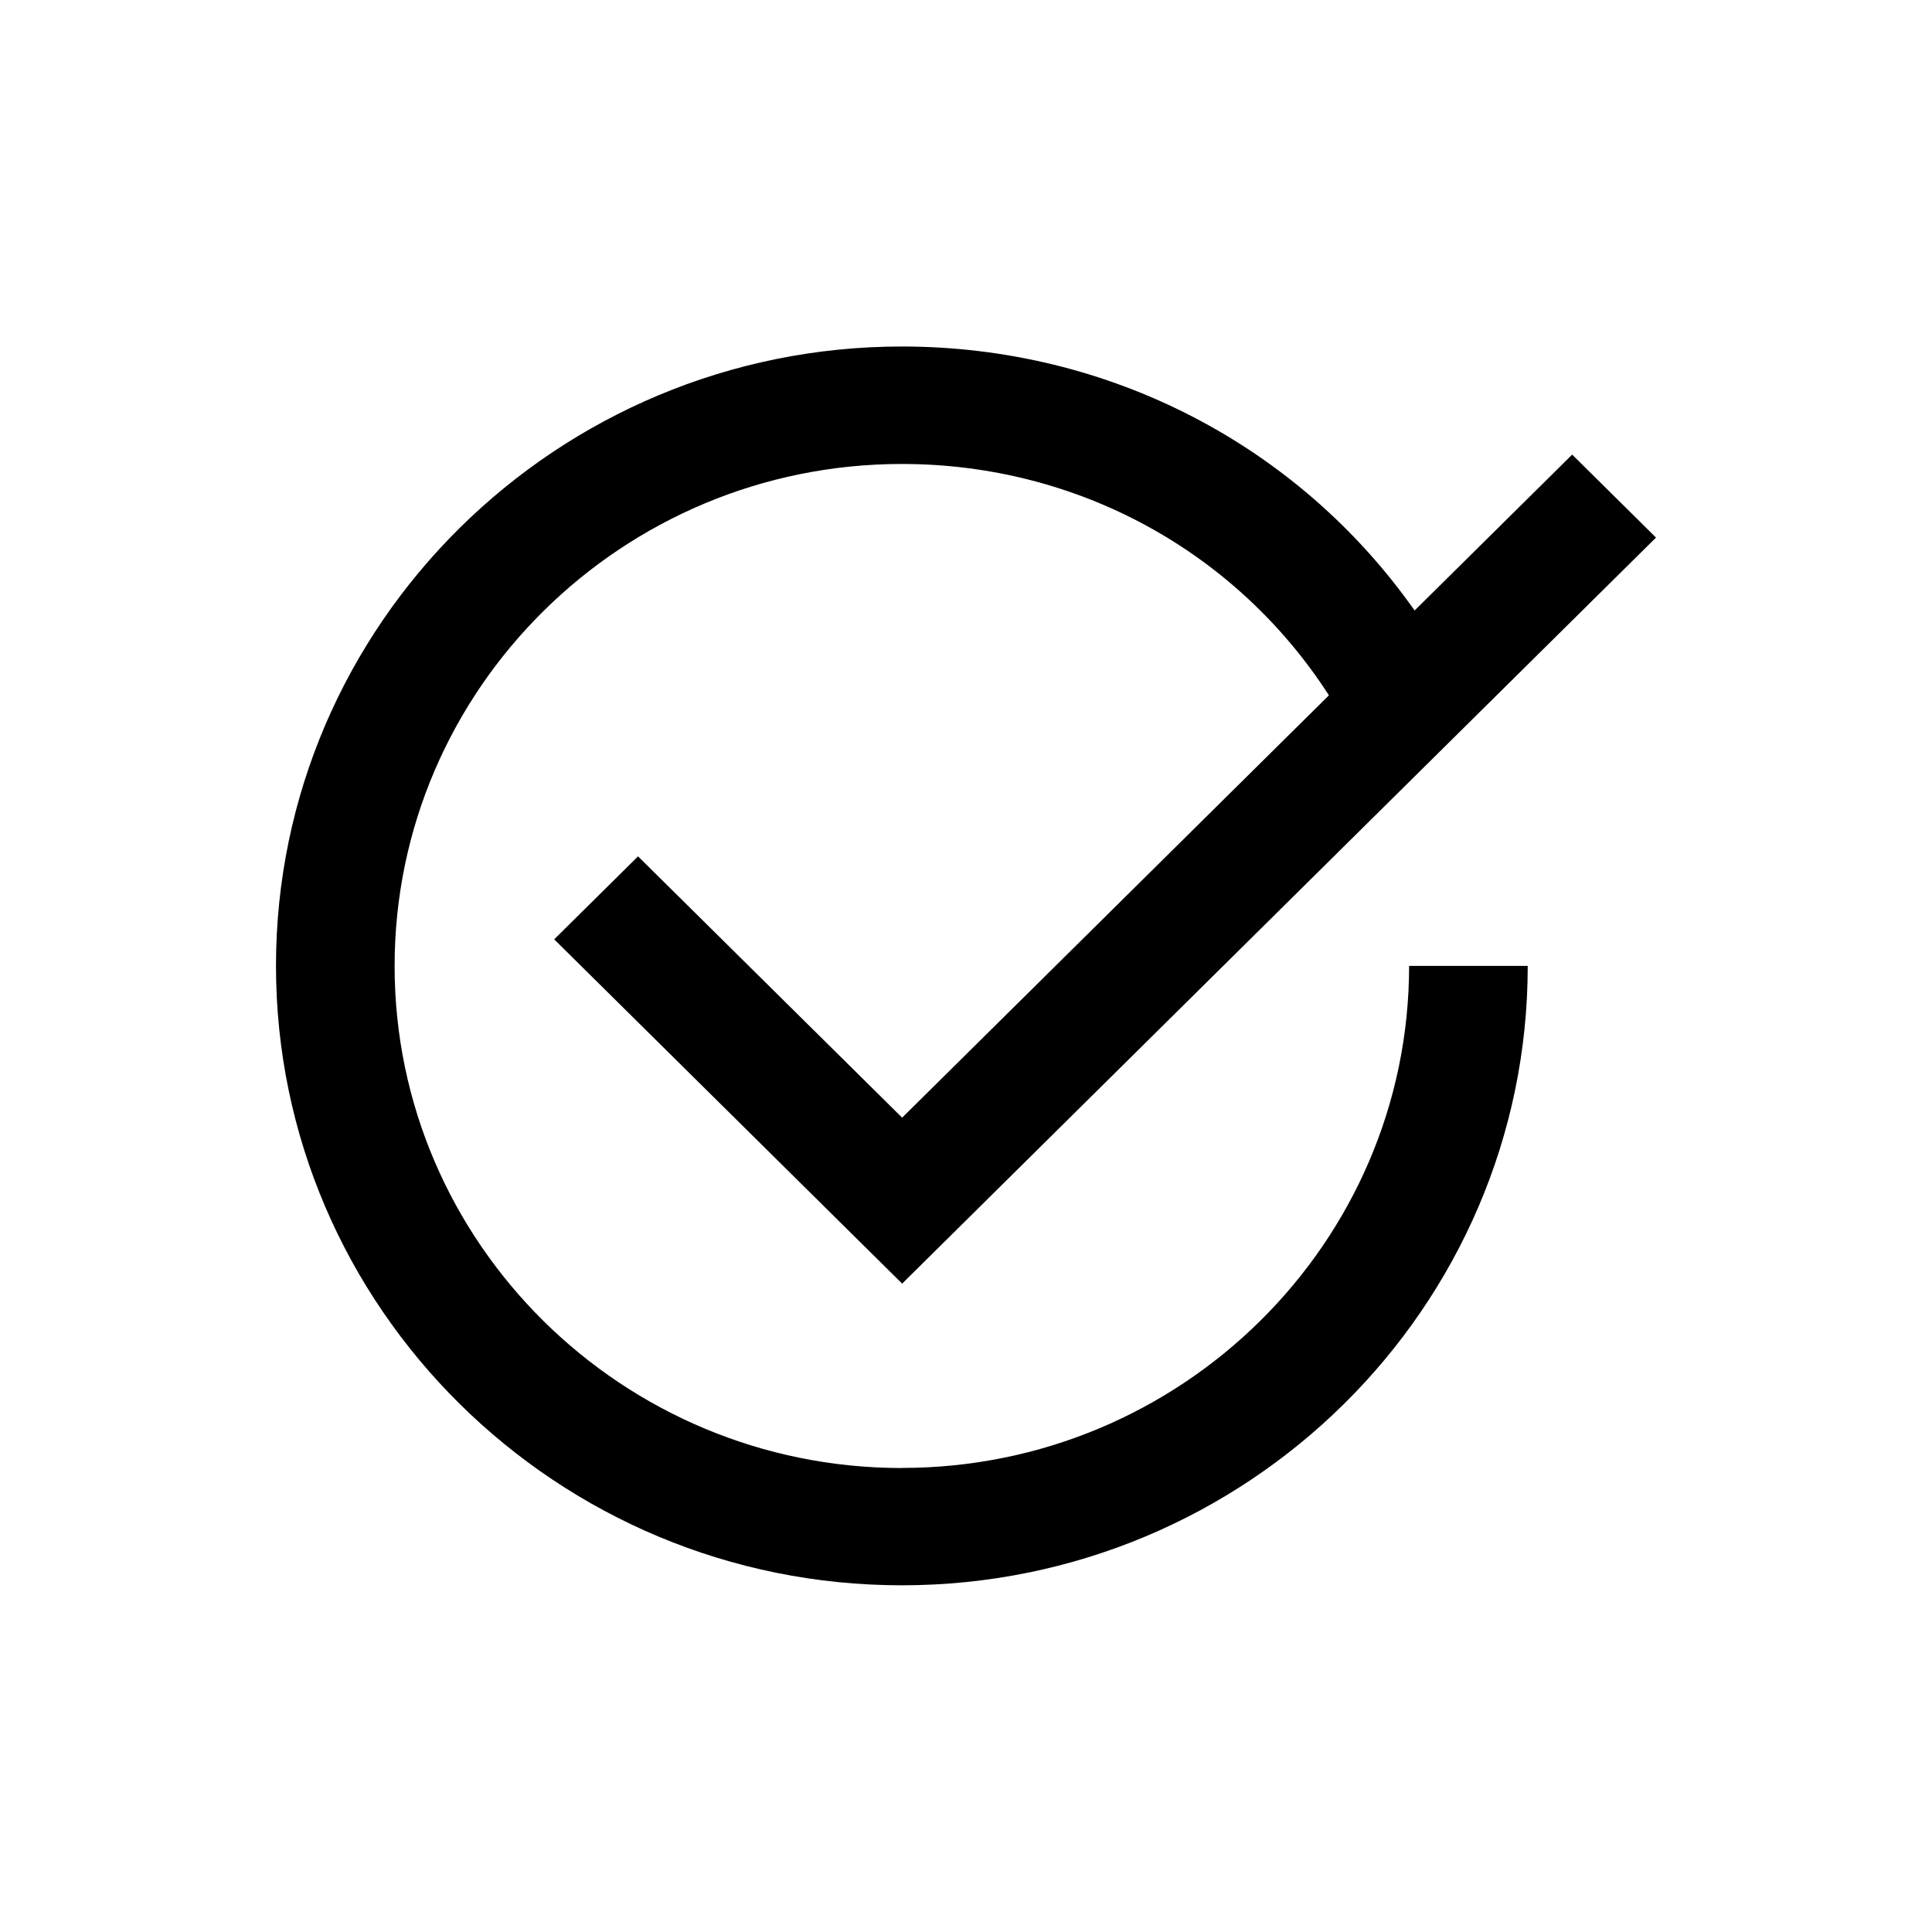
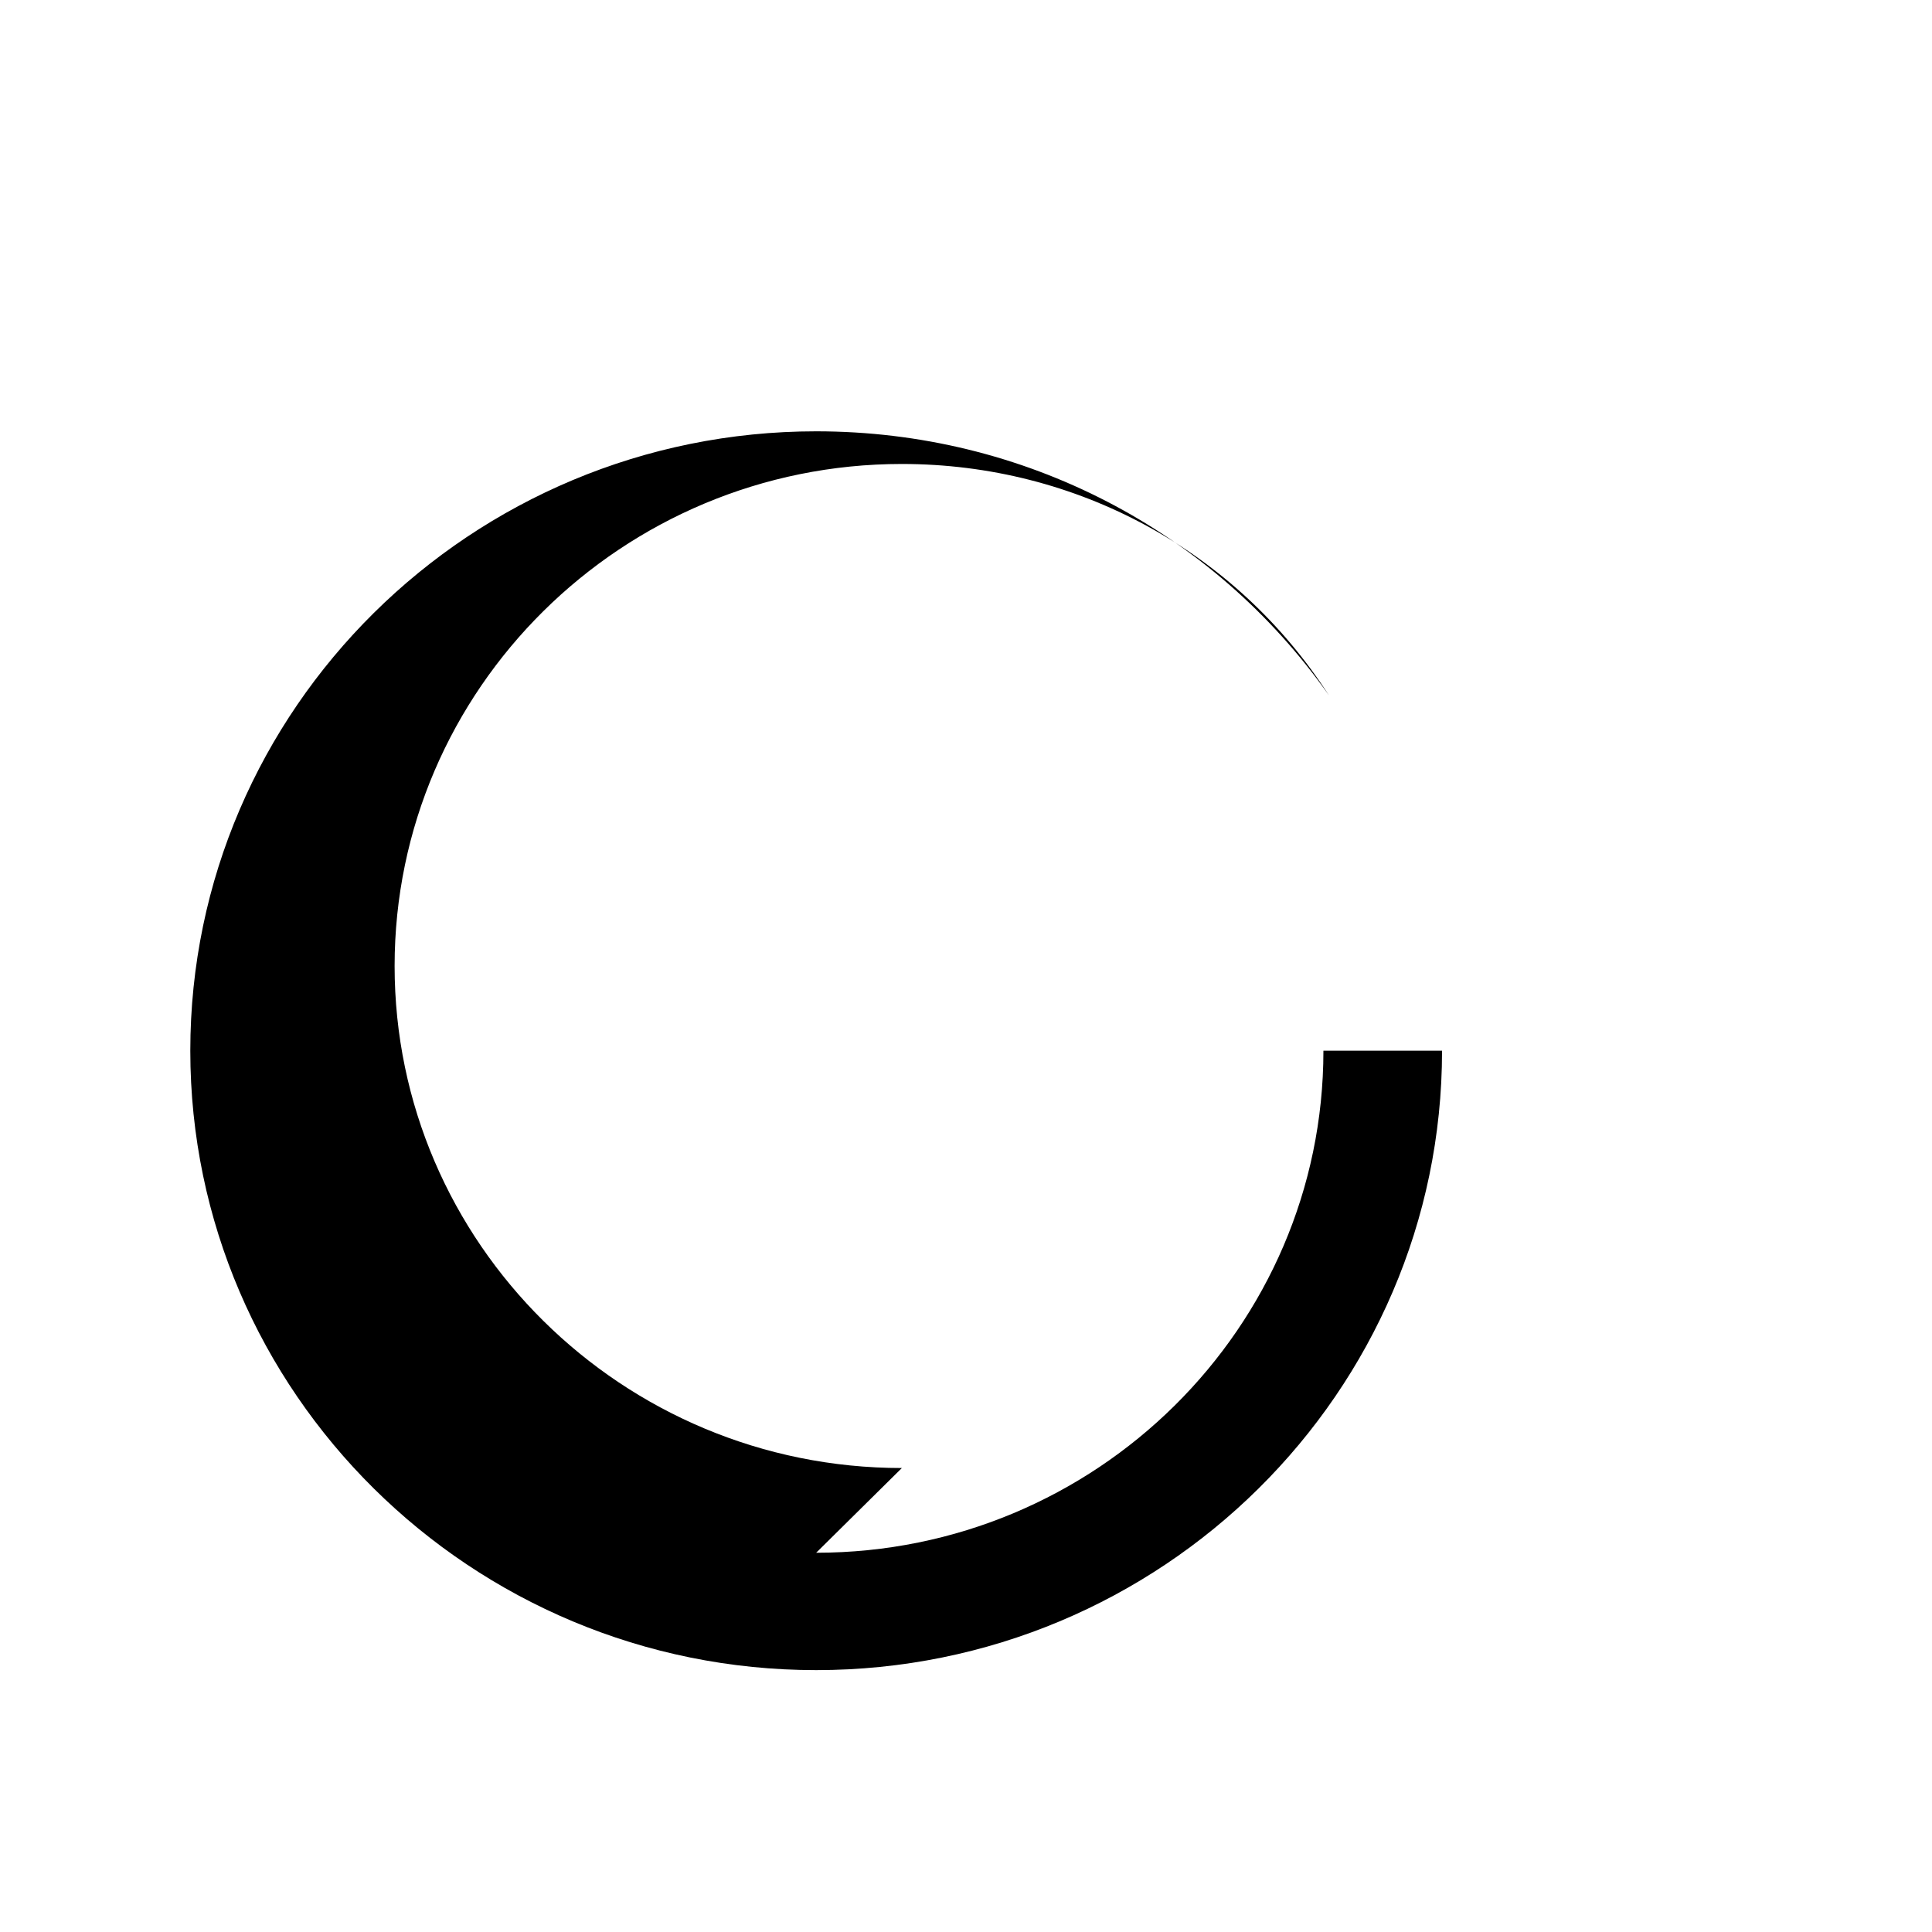
<svg xmlns="http://www.w3.org/2000/svg" id="Camada_1" data-name="Camada 1" viewBox="0 0 200 200">
  <defs>
    <style> .cls-1 { fill: #000; stroke-width: 0px; } </style>
  </defs>
-   <path class="cls-1" d="M93.36,151.97c-28.96,0-52.51-23.31-52.51-51.97s23.56-51.97,52.51-51.97c18.18,0,34.61,9.06,44.21,23.95l-44.18,43.72-27.34-27.05-8.68,8.59,36.02,35.64,78.04-77.23-8.68-8.59-16.31,16.14c-12.01-17.06-31.57-27.33-53.08-27.33-35.72,0-64.79,28.76-64.79,64.12s29.06,64.12,64.79,64.12,64.79-28.76,64.79-64.12h-12.28c0,28.66-23.56,51.97-52.51,51.97Z" />
+   <path class="cls-1" d="M93.36,151.97c-28.96,0-52.51-23.31-52.51-51.97s23.56-51.97,52.51-51.97c18.18,0,34.61,9.06,44.21,23.95c-12.01-17.06-31.57-27.33-53.08-27.33-35.72,0-64.79,28.76-64.79,64.12s29.06,64.12,64.79,64.12,64.79-28.76,64.79-64.12h-12.28c0,28.66-23.56,51.97-52.51,51.97Z" />
</svg>